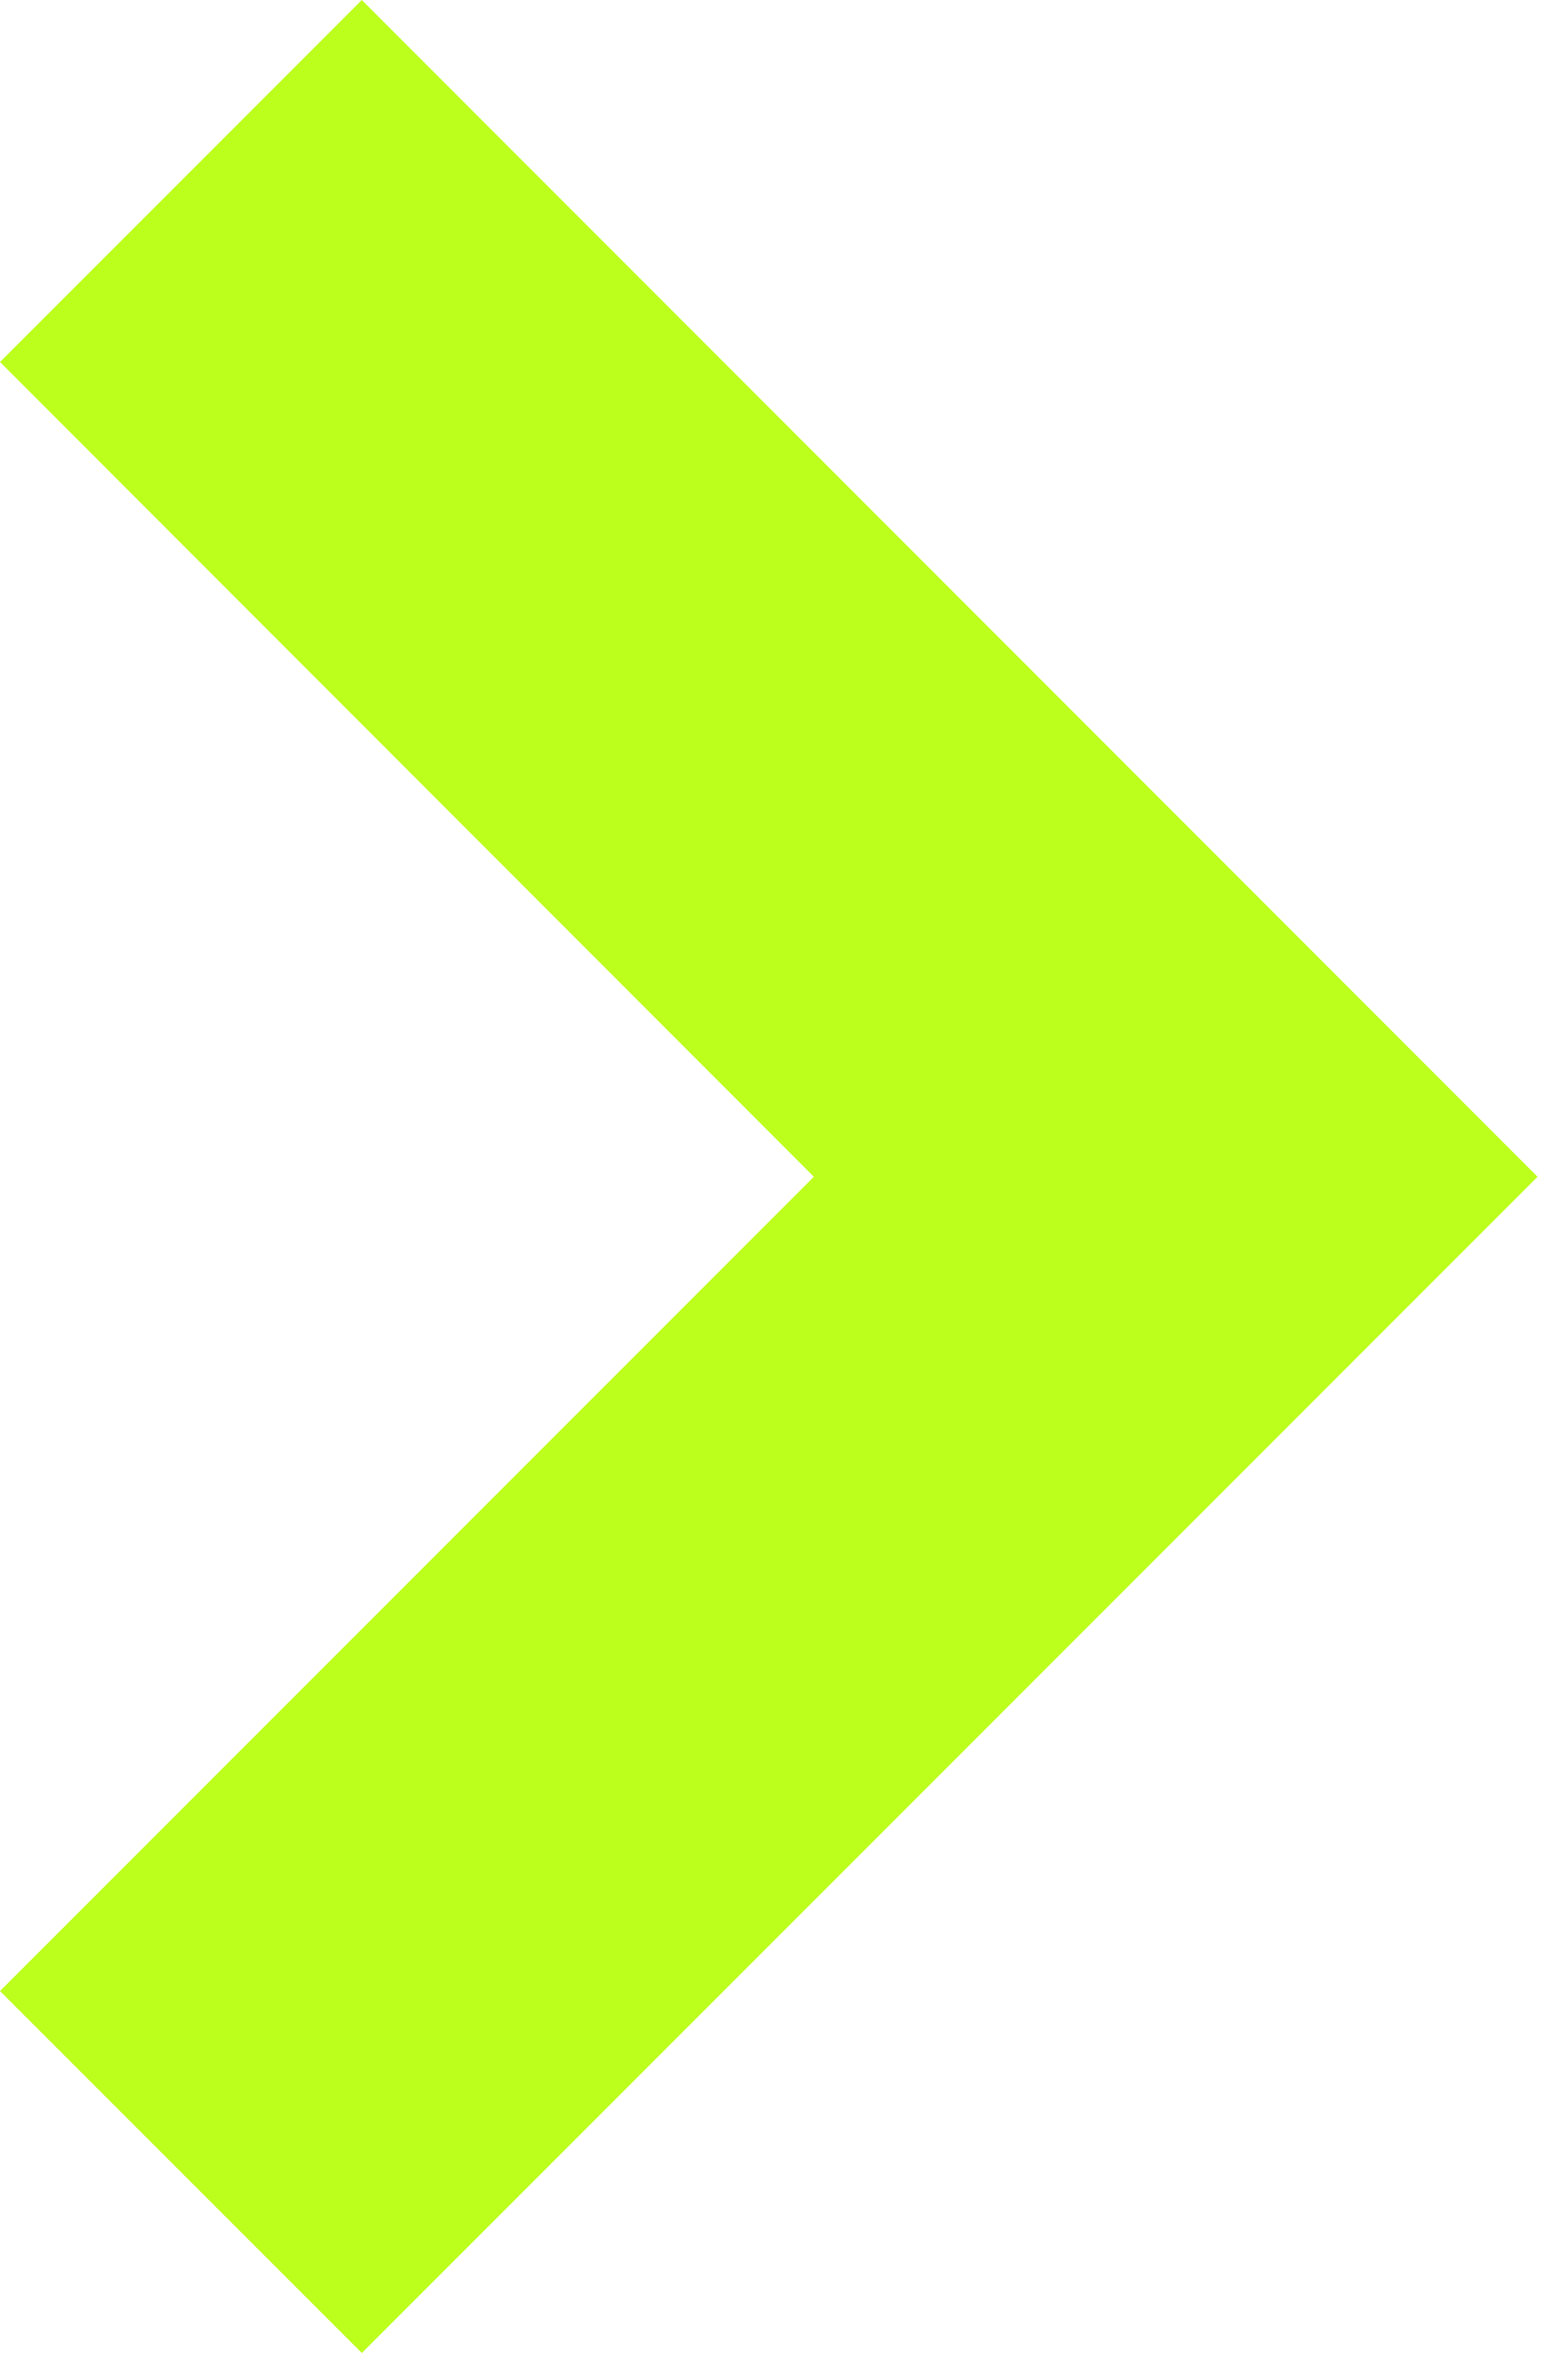
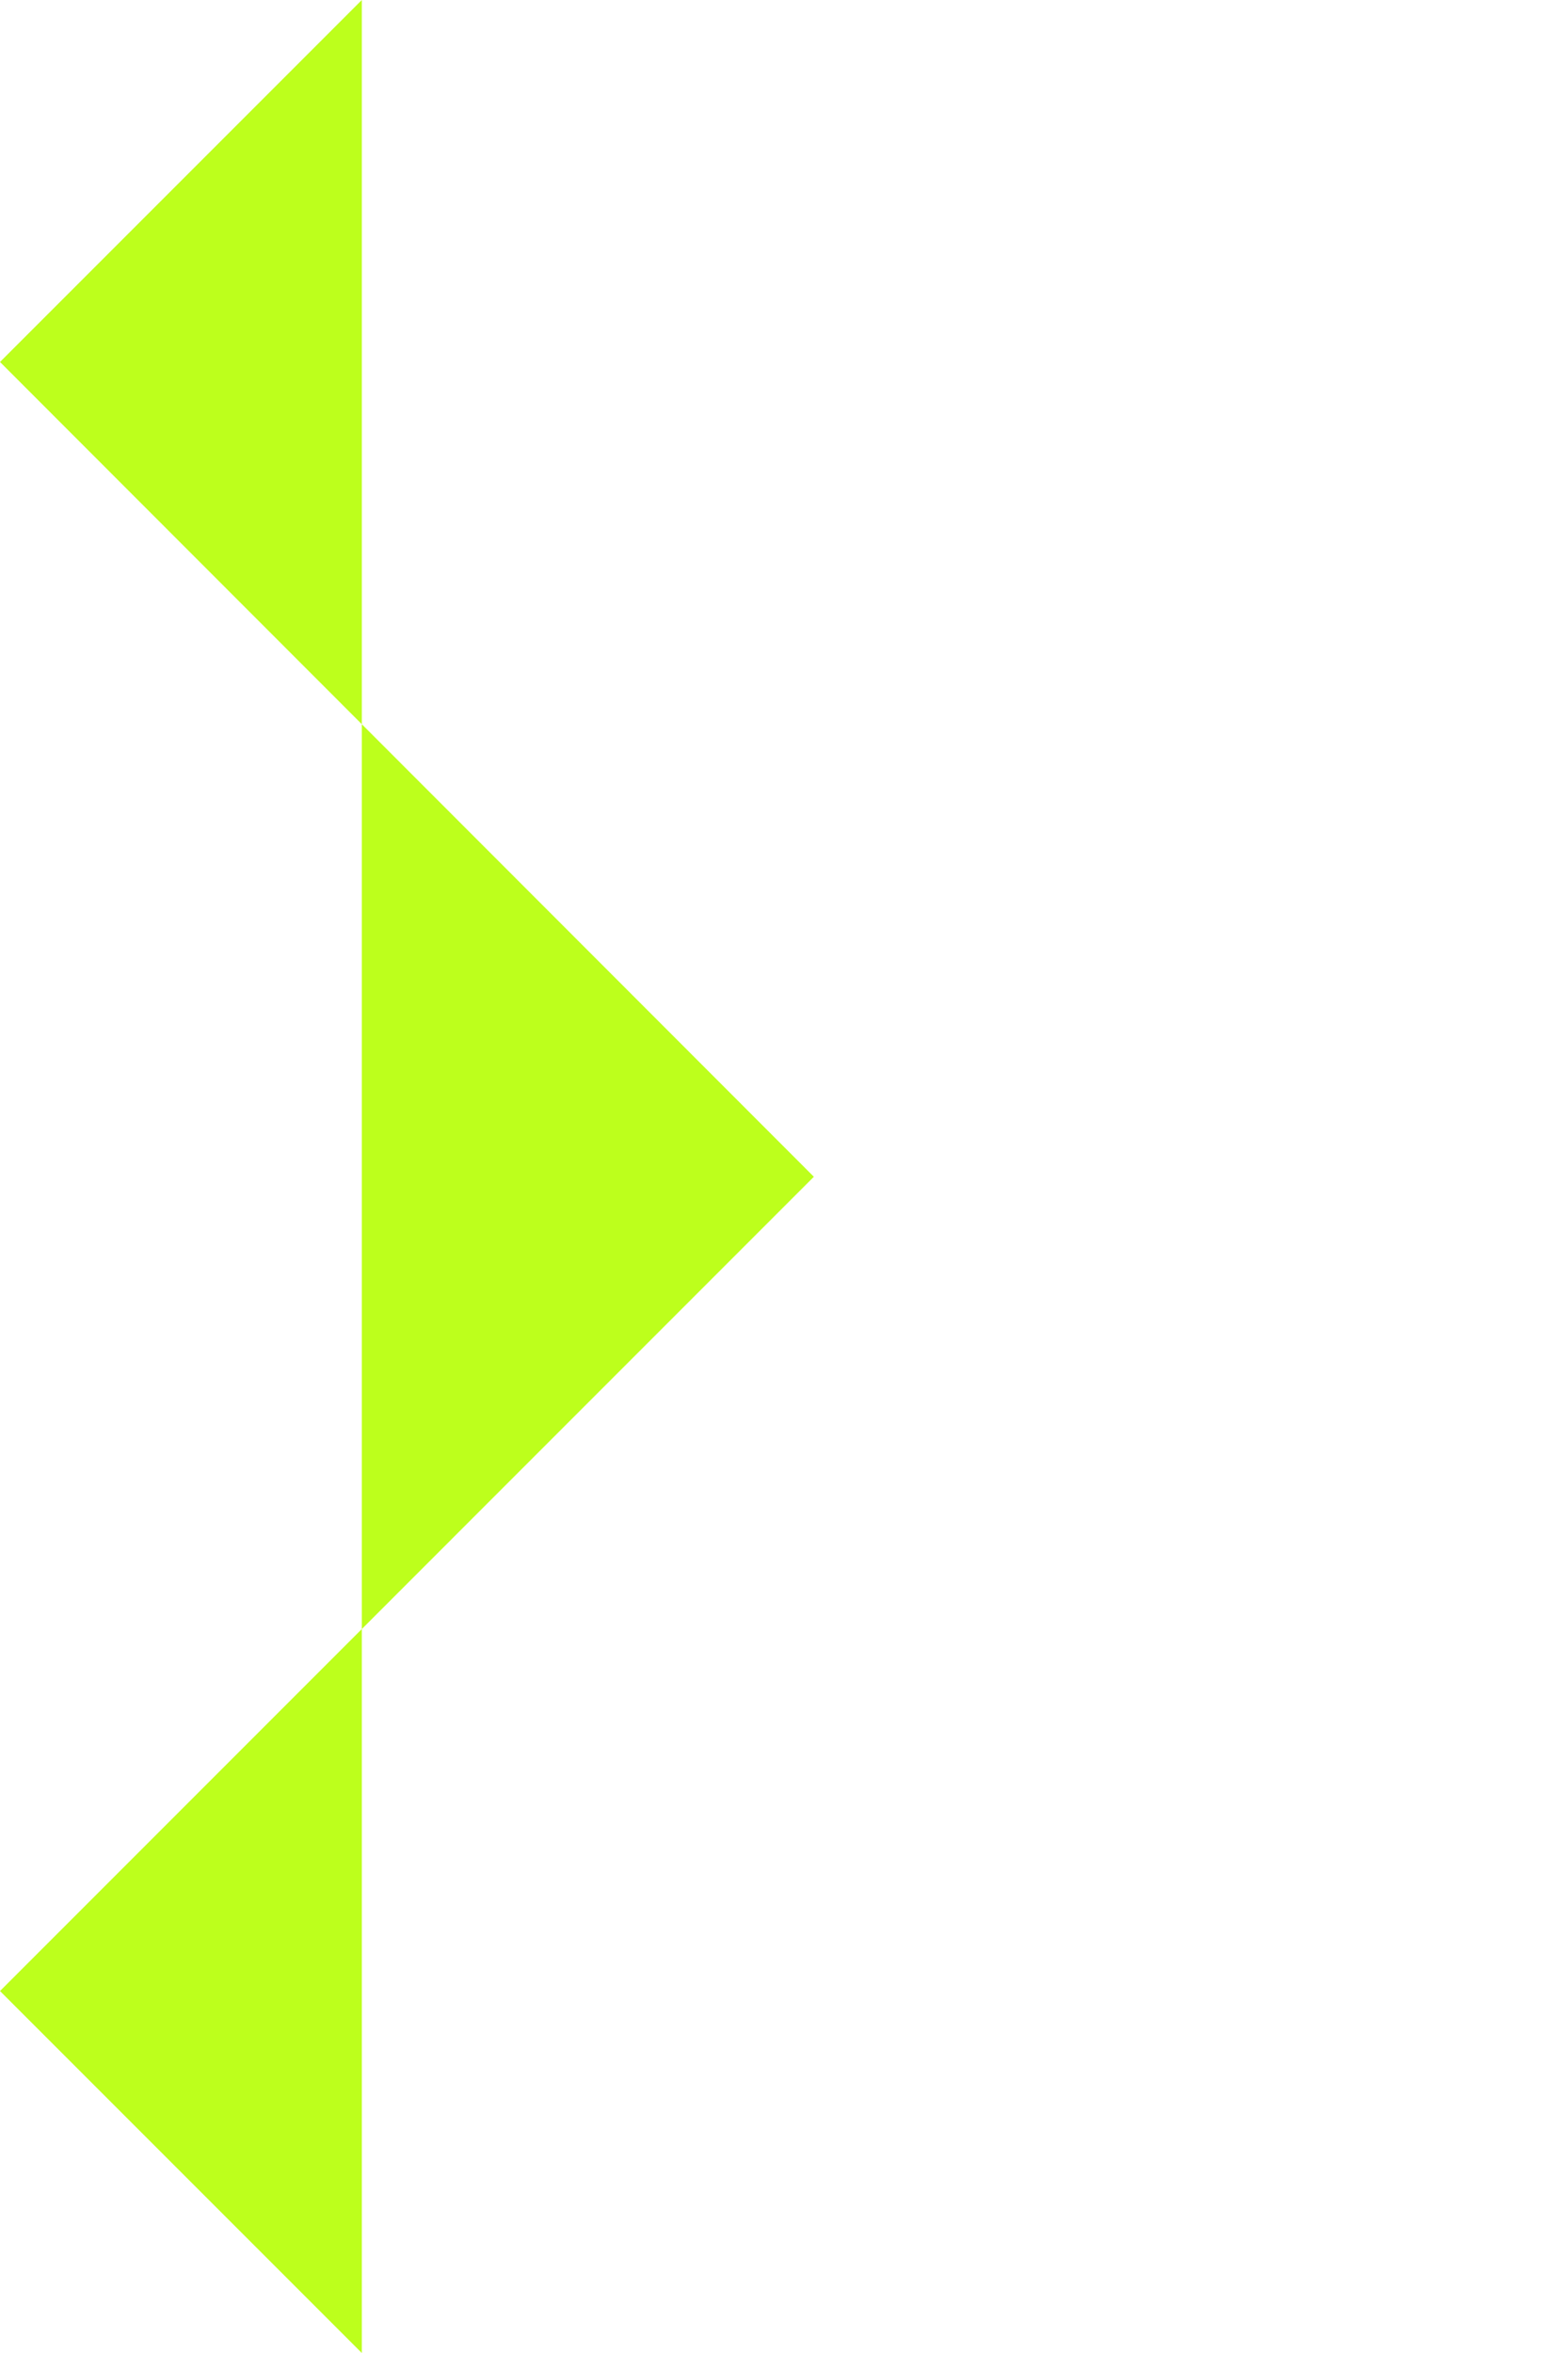
<svg xmlns="http://www.w3.org/2000/svg" width="24" height="36" viewBox="0 0 24 36" fill="none">
-   <path d="M5.538 36L0 30.462L12.457 18.004L0 5.538L5.538 0L23.534 18.004L5.538 36Z" fill="#BDFF1C" />
+   <path d="M5.538 36L0 30.462L12.457 18.004L0 5.538L5.538 0L5.538 36Z" fill="#BDFF1C" />
</svg>